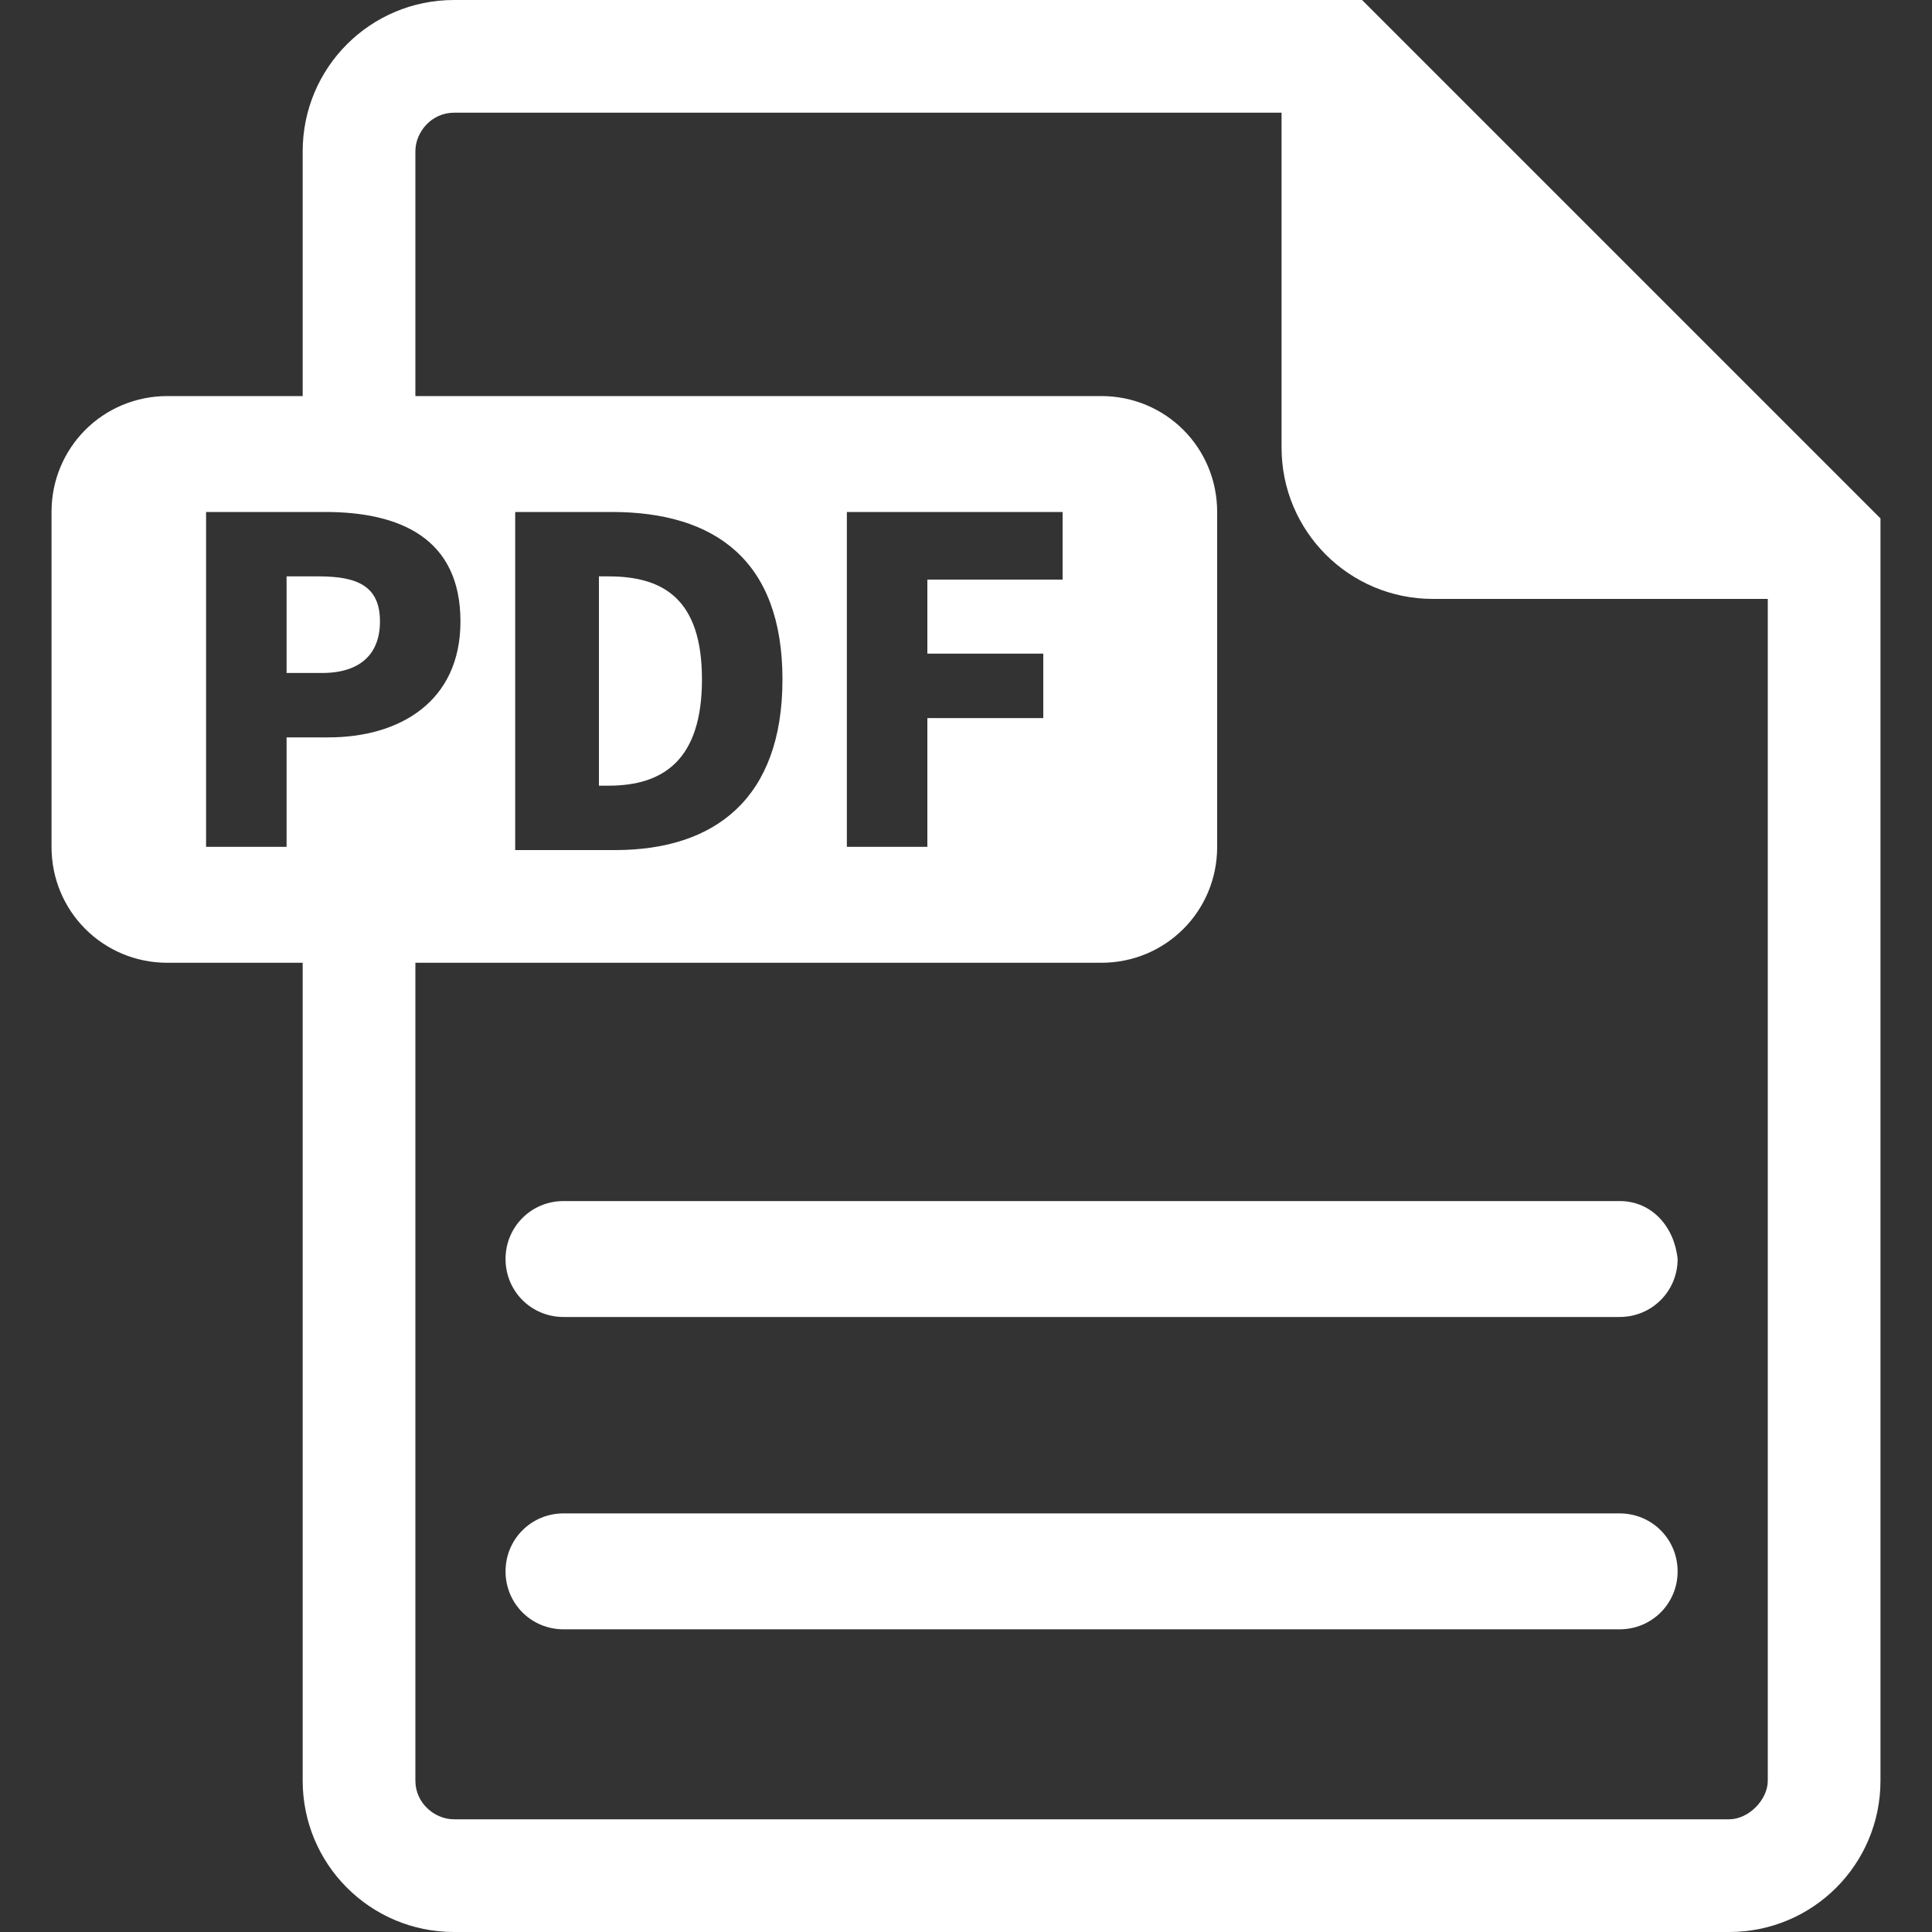
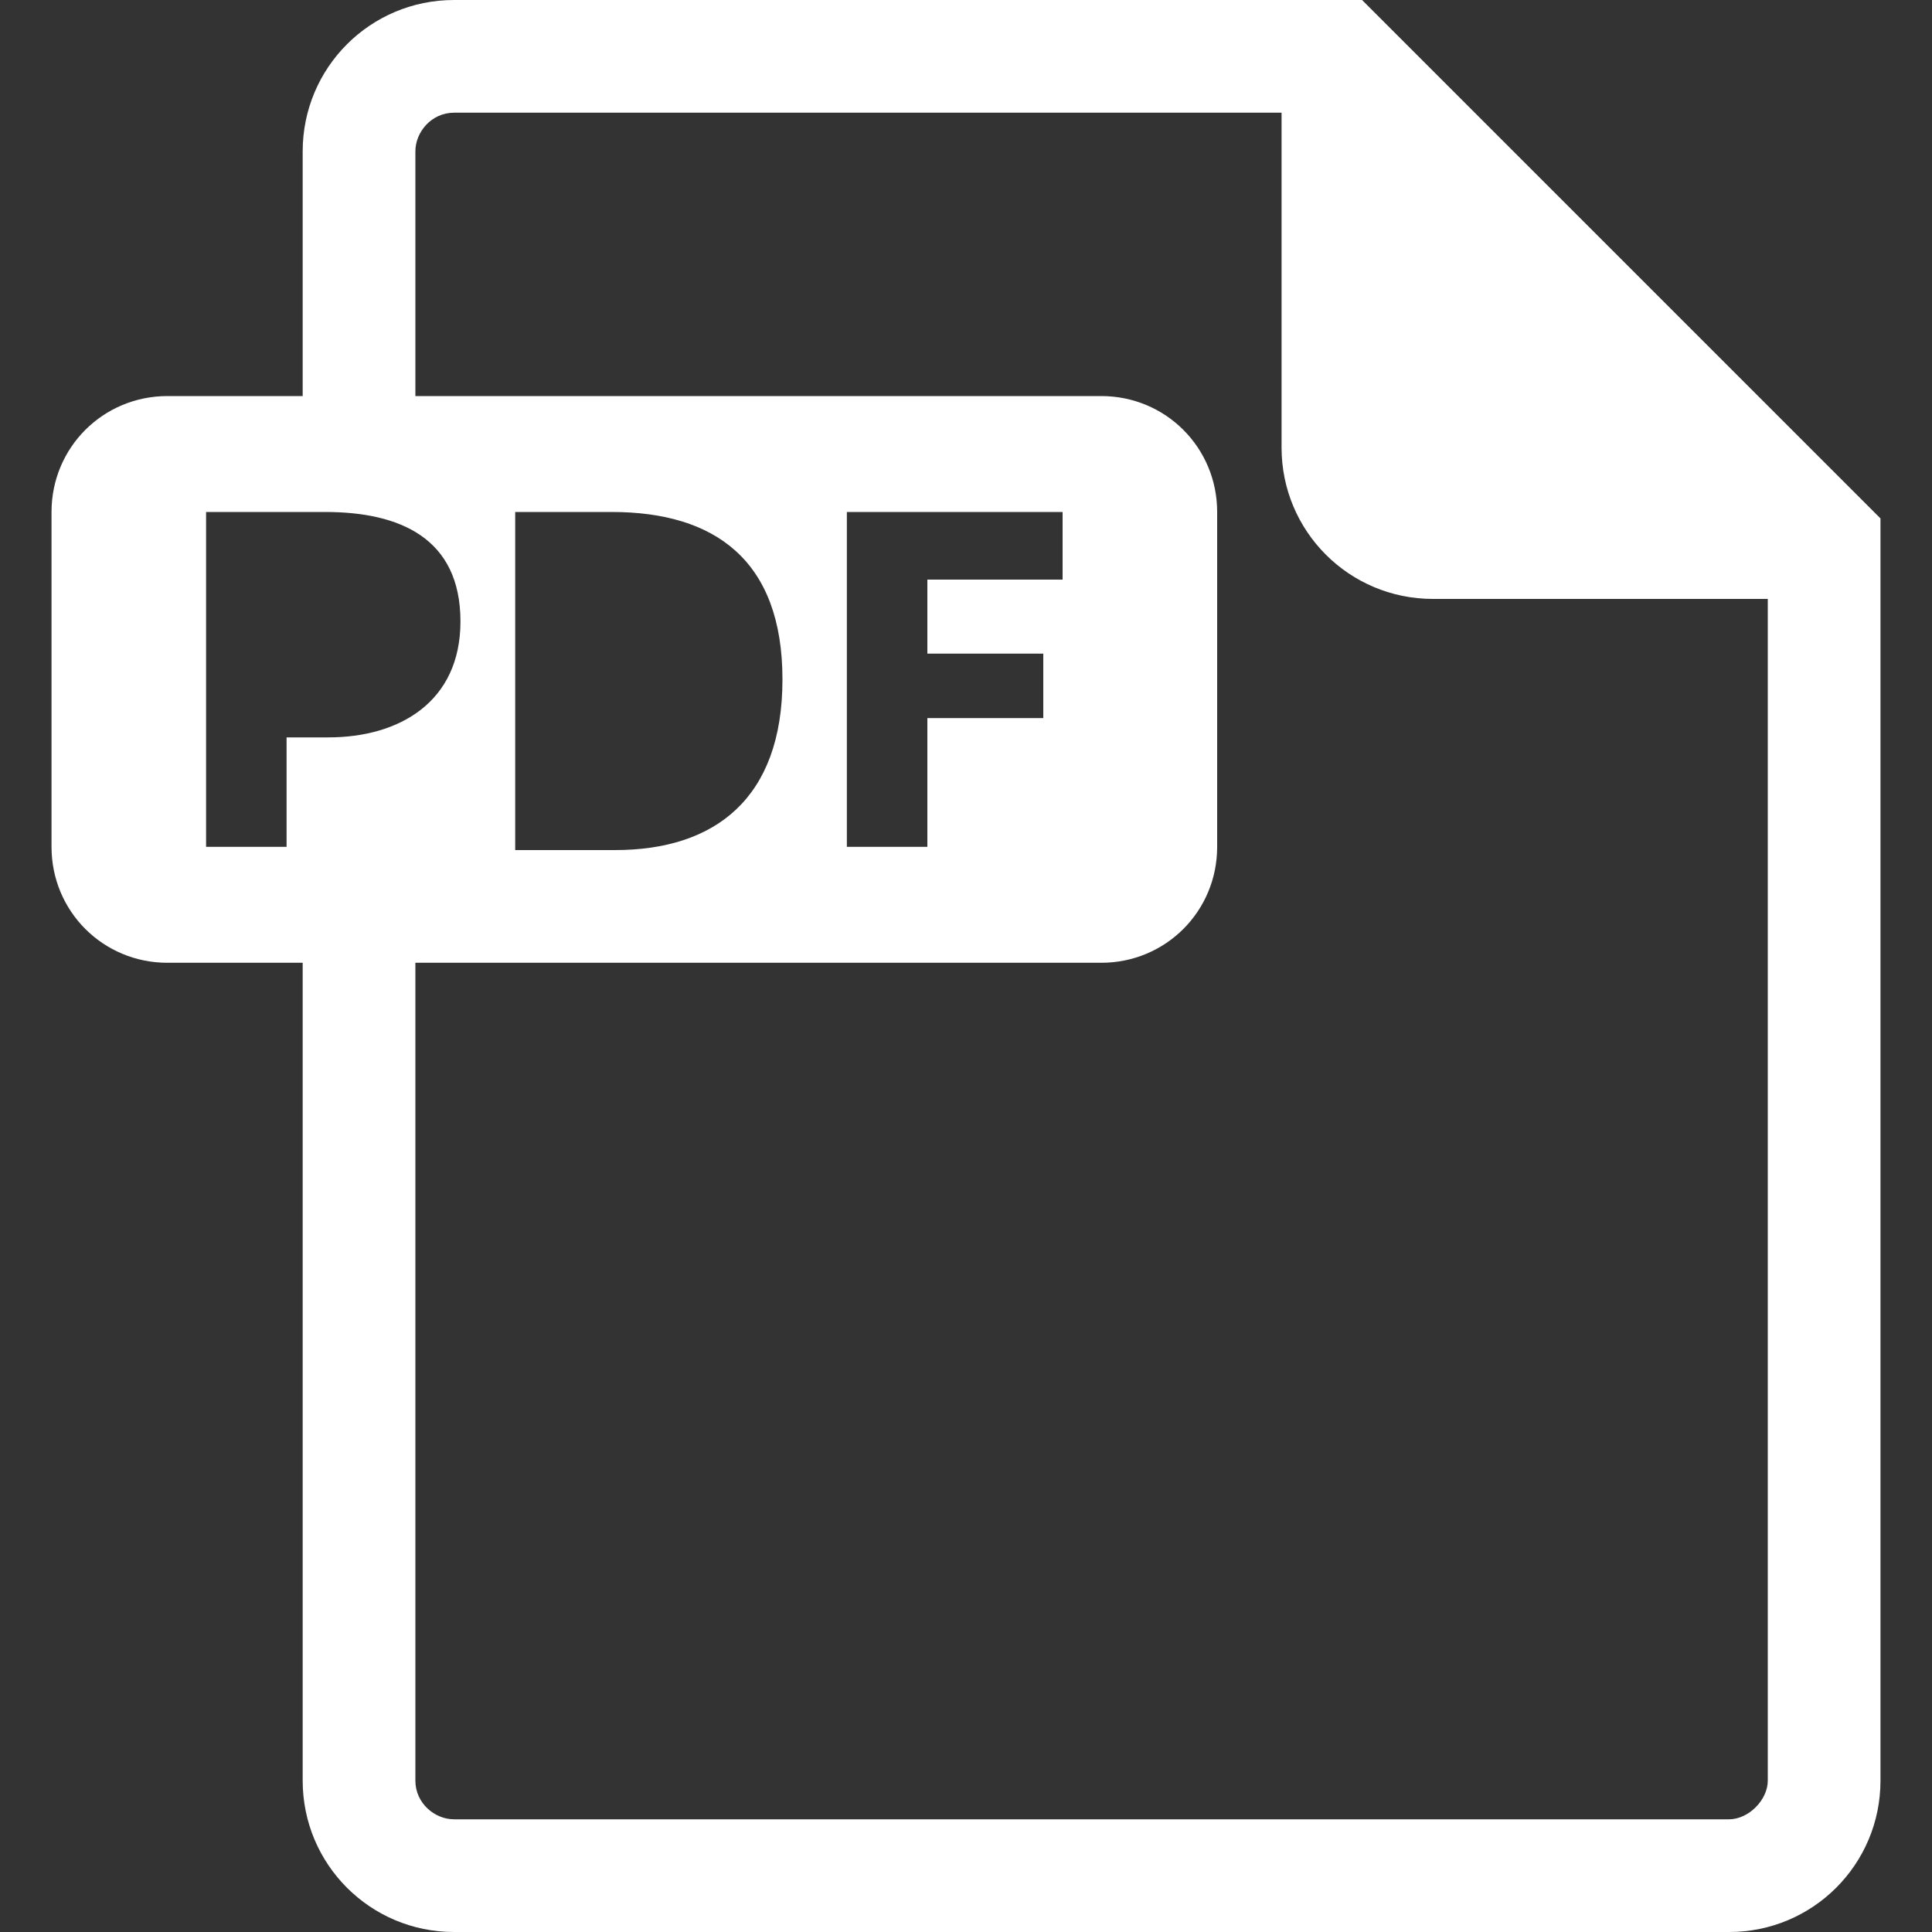
<svg xmlns="http://www.w3.org/2000/svg" t="1578926657554" class="icon" viewBox="0 0 1024 1024" version="1.1" p-id="3902" width="100" height="100">
  <rect x="0" y="0" width="1024" height="1024" fill="#333333" stroke="none" />
  <defs>
    <style type="text/css" />
  </defs>
-   <path d="M858.453 636.587H298.667c-17.067 0-30.72 13.653-30.72 30.72s13.653 30.72 30.72 30.72h559.786c17.067 0 30.72-13.654 30.72-30.72-1.706-17.067-13.653-30.72-30.72-30.72z m0 165.546H298.667c-17.067 0-30.72 13.654-30.72 30.72s13.653 30.72 30.72 30.72h559.786c17.067 0 30.72-13.653 30.72-30.72s-13.653-30.72-30.72-30.72zM322.56 305.493h-5.12v110.934h5.12c29.013 0 49.493-13.654 49.493-56.32s-20.48-54.614-49.493-54.614z m-121.173 23.894c0-18.774-11.947-23.894-32.427-23.894h-17.067v51.2h18.774c20.48 0 30.72-10.24 30.72-27.306z" fill="#ffffff" p-id="3903" />
-   <path d="M988.16 266.24L730.453 8.533 721.92 0H240.64c-44.373 0-80.213 35.84-80.213 80.213V209.92h-71.68c-34.134 0-61.44 27.307-61.44 61.44v177.493c0 34.134 27.306 61.44 61.44 61.44h71.68v433.494c0 44.373 35.84 80.213 80.213 80.213h675.84c44.373 0 80.213-35.84 80.213-80.213V274.773l-8.533-8.533zM151.893 448.853h-42.666V271.36h63.146c39.254 0 71.68 13.653 71.68 58.027 0 42.666-32.426 61.44-69.973 61.44h-22.187v58.026zM916.48 964.267H240.64c-10.24 0-20.48-8.534-20.48-20.48V510.293h363.52c34.133 0 61.44-27.306 61.44-61.44V271.36c0-34.133-27.307-61.44-61.44-61.44H220.16V80.213c0-10.24 8.533-20.48 20.48-20.48h438.613v177.494c0 44.373 35.84 80.213 80.214 80.213H936.96v626.347c0 10.24-10.24 20.48-20.48 20.48zM273.067 448.853V271.36h51.2c54.613 0 90.453 25.6 90.453 88.747s-35.84 90.453-88.747 90.453h-52.906zM552.96 344.747v35.84h-61.44v68.266h-42.667V271.36H563.2v35.84h-71.68v39.253h61.44z" fill="#ffffff" p-id="3904" />
+   <path d="M988.16 266.24L730.453 8.533 721.92 0H240.64c-44.373 0-80.213 35.84-80.213 80.213V209.92h-71.68c-34.134 0-61.44 27.307-61.44 61.44v177.493c0 34.134 27.306 61.44 61.44 61.44h71.68v433.494c0 44.373 35.84 80.213 80.213 80.213h675.84c44.373 0 80.213-35.84 80.213-80.213V274.773l-8.533-8.533M151.893 448.853h-42.666V271.36h63.146c39.254 0 71.68 13.653 71.68 58.027 0 42.666-32.426 61.44-69.973 61.44h-22.187v58.026zM916.48 964.267H240.64c-10.24 0-20.48-8.534-20.48-20.48V510.293h363.52c34.133 0 61.44-27.306 61.44-61.44V271.36c0-34.133-27.307-61.44-61.44-61.44H220.16V80.213c0-10.24 8.533-20.48 20.48-20.48h438.613v177.494c0 44.373 35.84 80.213 80.214 80.213H936.96v626.347c0 10.24-10.24 20.48-20.48 20.48zM273.067 448.853V271.36h51.2c54.613 0 90.453 25.6 90.453 88.747s-35.84 90.453-88.747 90.453h-52.906zM552.96 344.747v35.84h-61.44v68.266h-42.667V271.36H563.2v35.84h-71.68v39.253h61.44z" fill="#ffffff" p-id="3904" />
</svg>